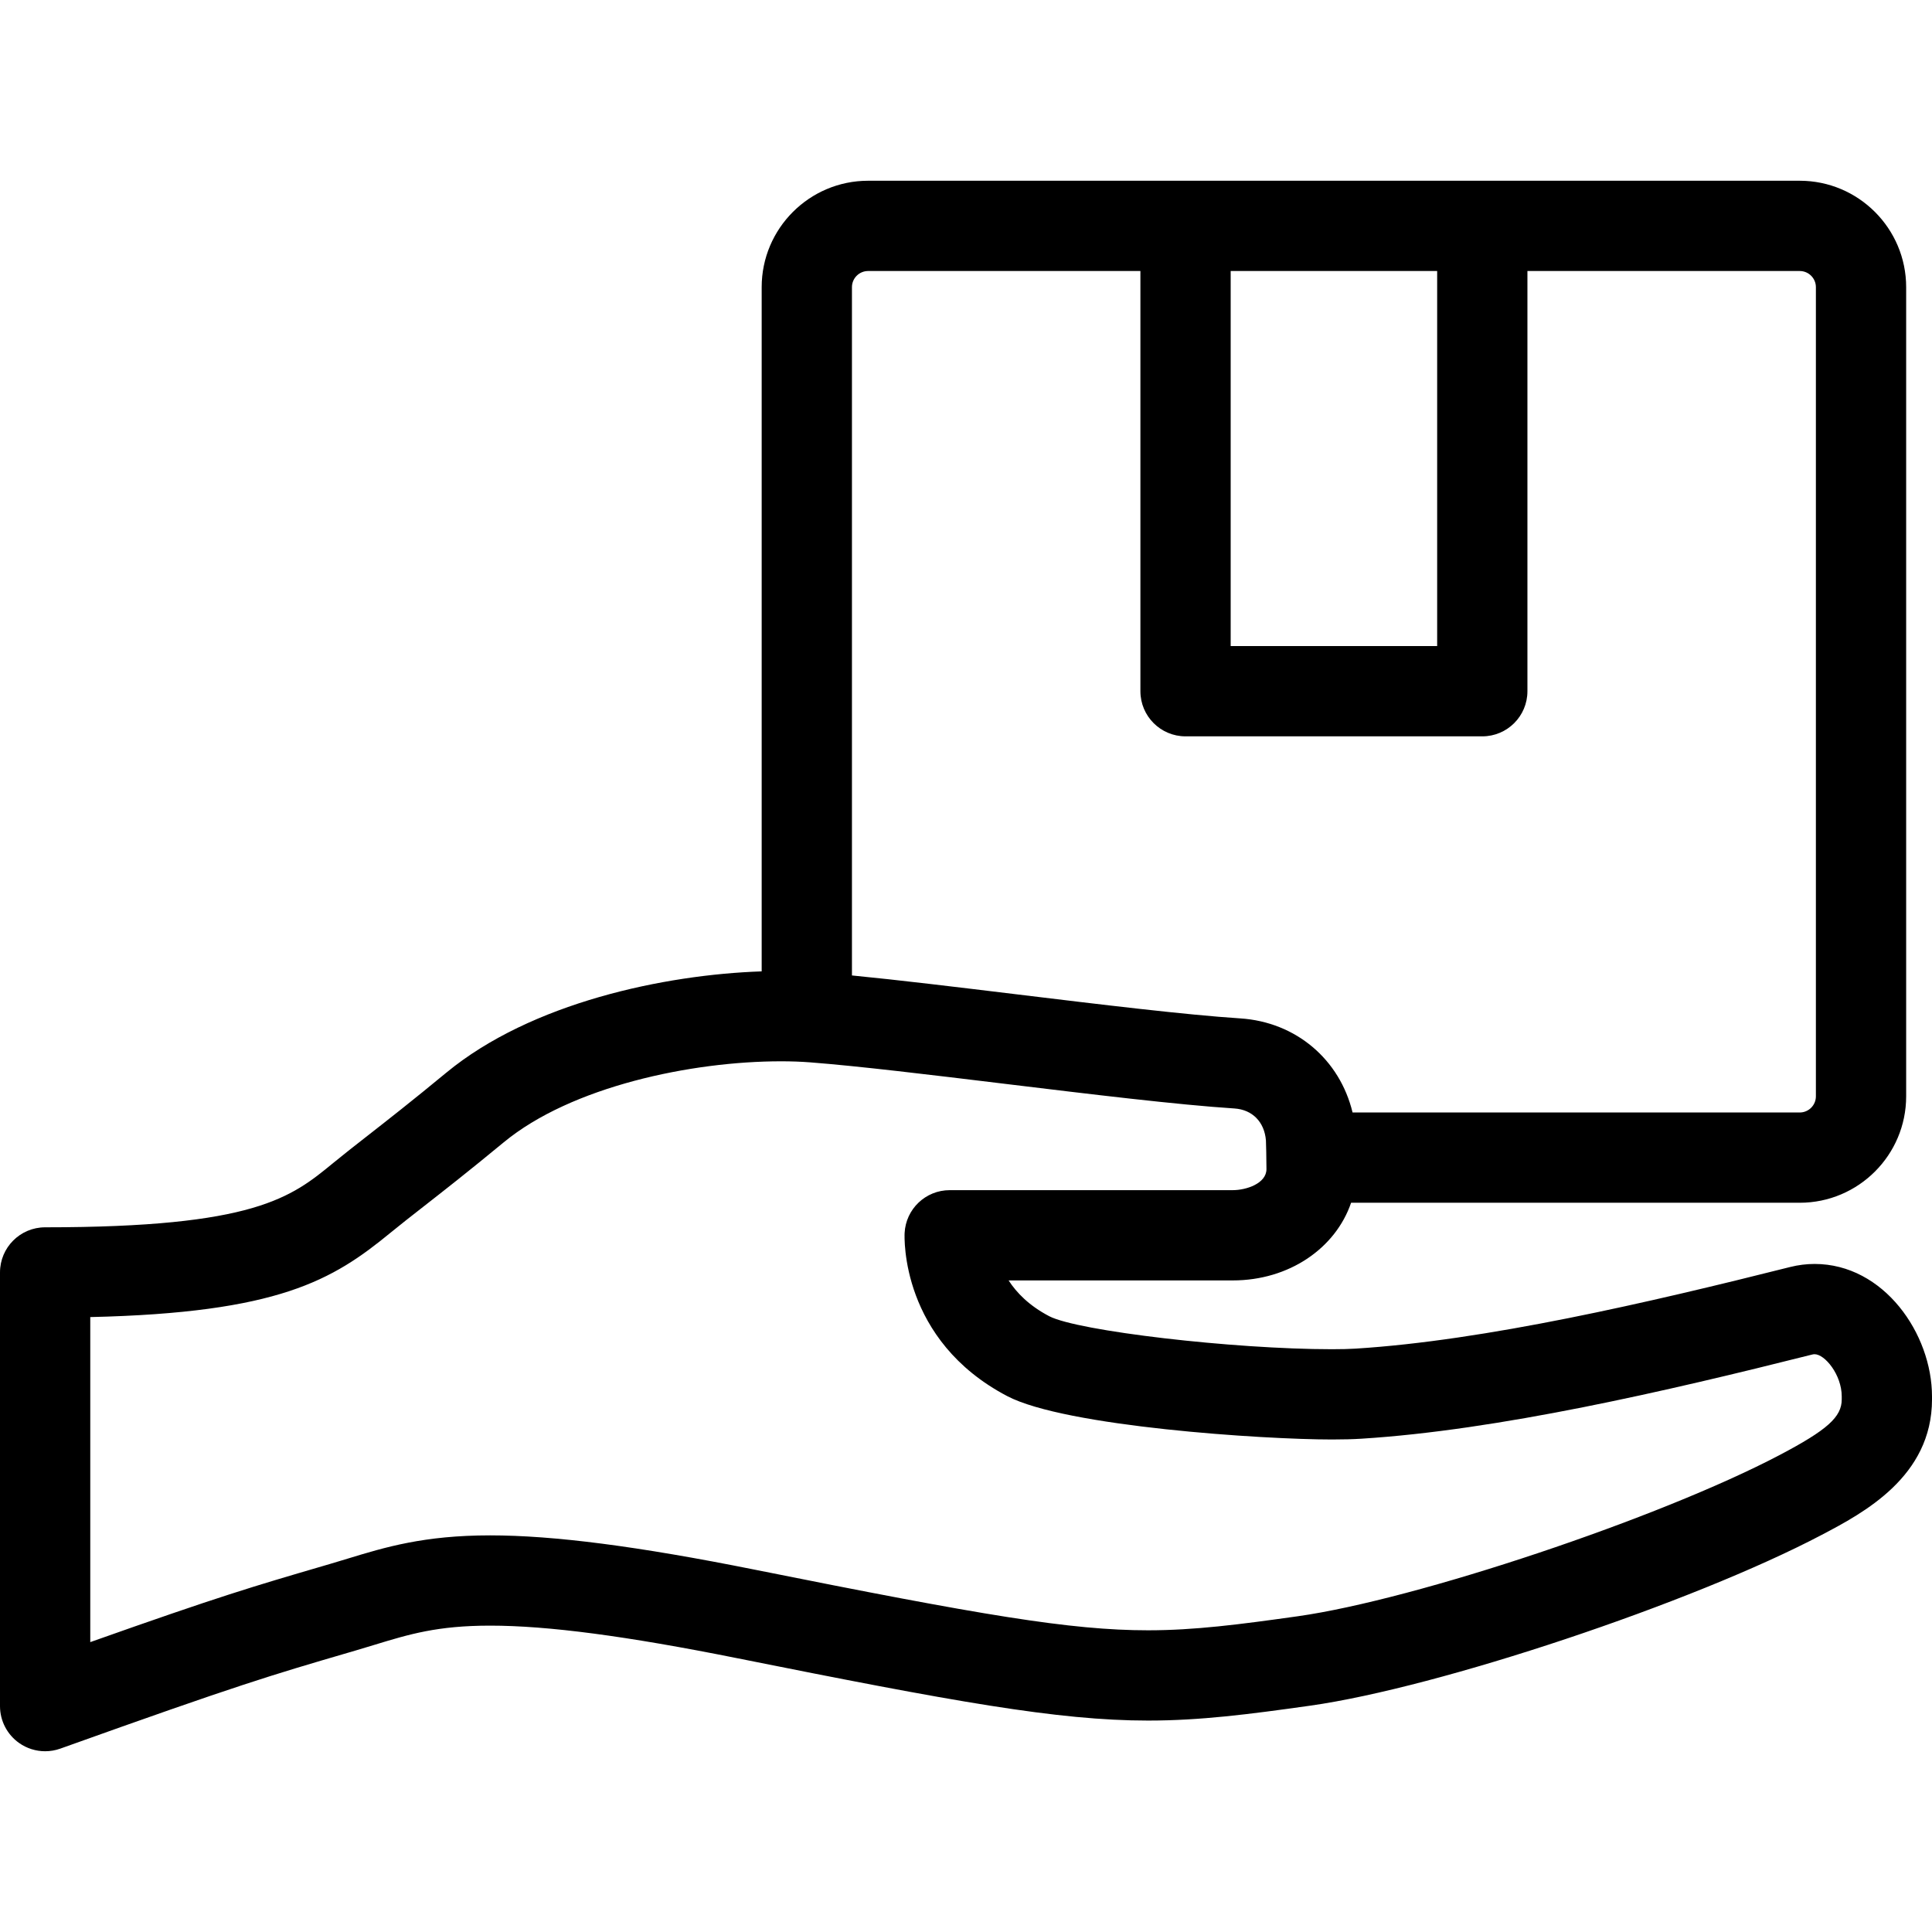
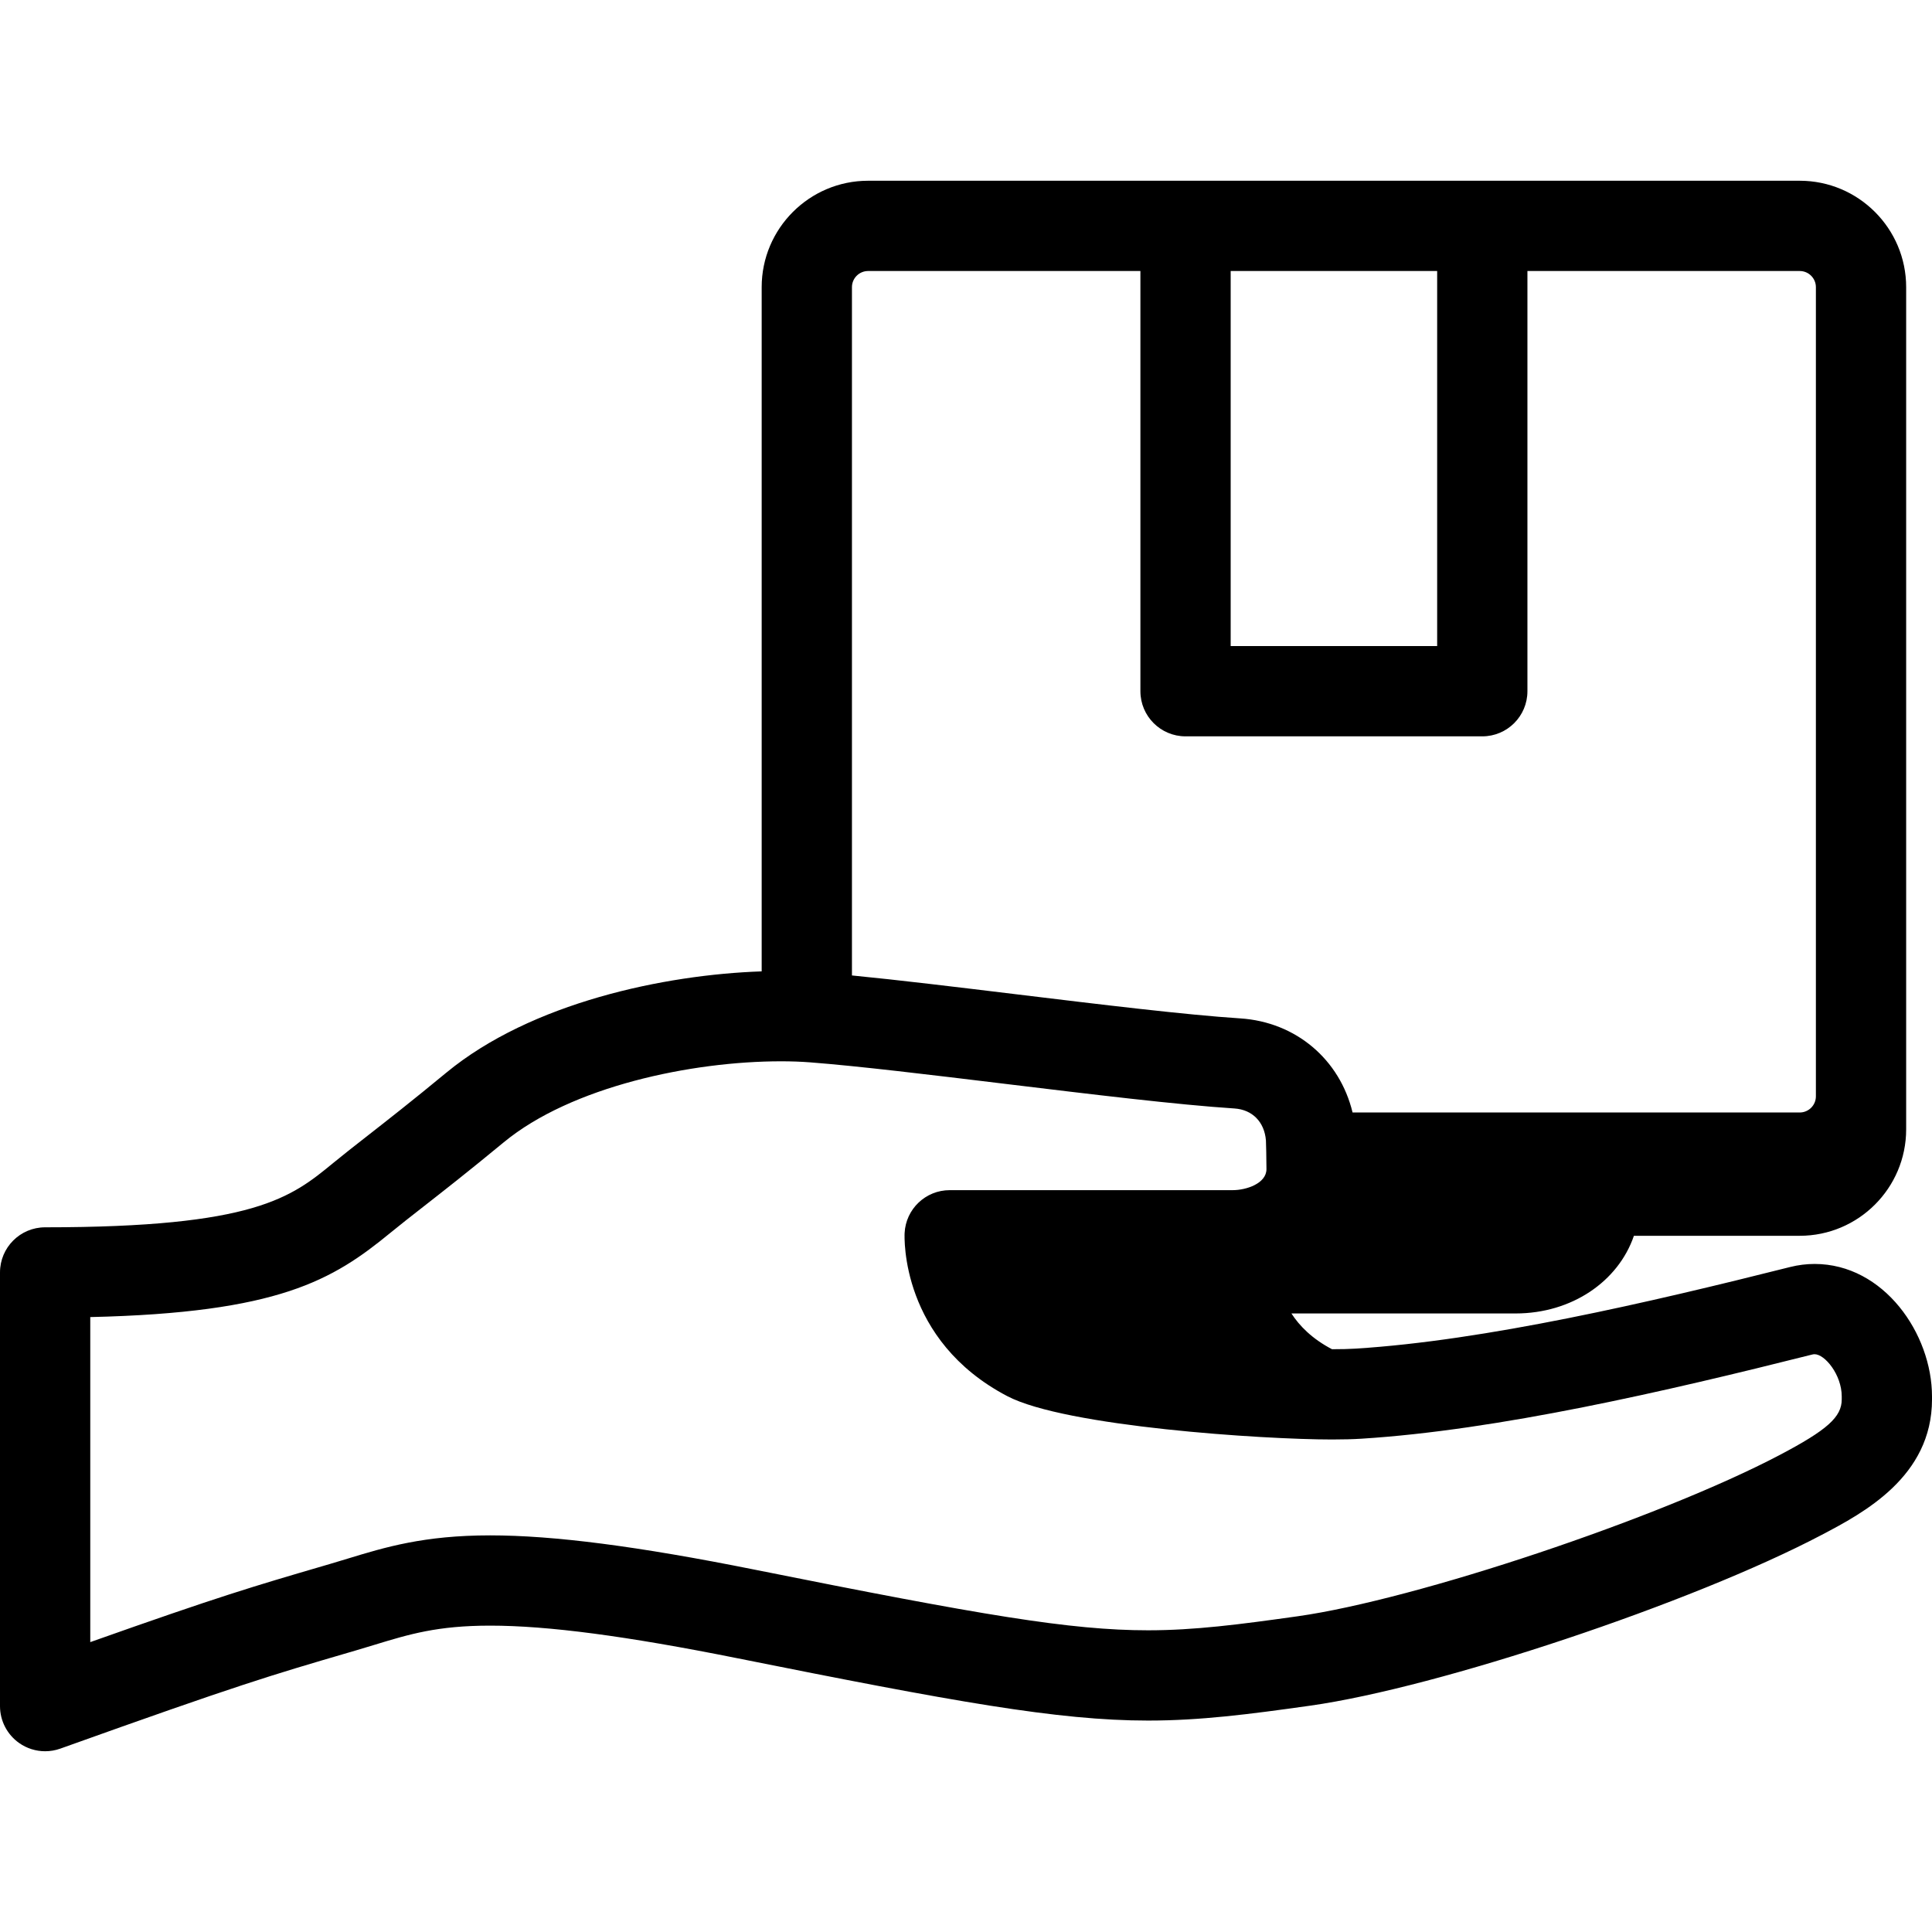
<svg xmlns="http://www.w3.org/2000/svg" fill="#000000" height="800px" width="800px" version="1.1" id="Capa_1" viewBox="0 0 492.272 492.272" xml:space="preserve">
-   <path d="M462.358,322.054c-2.084,0-4.18,0.262-6.229,0.778c-36.271,9.13-77.794,18.741-110.758,20.799  c-1.592,0.1-3.603,0.15-5.978,0.15c-25.118,0.001-64.851-4.641-72.06-8.417c-5.078-2.66-8.299-5.955-10.341-9.113h57.112  c14.351,0,26.18-8.179,30.154-19.79H458.57c14.953,0,27.118-12.165,27.118-27.118V73.172c0-14.953-12.165-27.118-27.118-27.118  l-237.378,0c-14.952,0-27.117,12.165-27.117,27.117v174.334c-24.67,0.834-58.712,7.93-80.399,25.845  c-8.712,7.196-14.994,12.105-20.042,16.049c-3.265,2.551-6.084,4.754-8.739,6.934c-10.707,8.792-19.955,16.384-73.395,16.384  c-6.352,0-11.5,5.149-11.5,11.5v110.5c0,3.741,1.82,7.249,4.879,9.403c1.965,1.383,4.282,2.097,6.622,2.097  c1.304,0,2.615-0.222,3.875-0.673c45.587-16.322,53.712-18.698,73.34-24.441l1.765-0.516c1.634-0.479,3.213-0.96,4.768-1.434  c9.052-2.761,16.201-4.942,29.635-4.942c14.686,0,34.658,2.632,62.858,8.282c55.195,11.059,81.786,15.906,104.766,15.906h0.001  c13.343,0,25.529-1.571,41.288-3.79c32.857-4.626,97.456-26.195,130.419-43.545c10.494-5.523,28.058-14.768,28.058-34.495v-0.749  C492.272,339.849,479.987,322.054,462.358,322.054z M313.574,69.055l52.613,0v95.566h-52.613V69.055z M221.192,69.055h69.382V176.12  c0,6.351,5.148,11.5,11.5,11.5h75.613c6.352,0,11.5-5.149,11.5-11.5V69.054h69.383c2.27,0,4.118,1.847,4.118,4.118v206.171  c0,2.271-1.848,4.118-4.118,4.118H344.633c-3.247-13.469-14.385-23.054-28.625-23.975c-13.76-0.89-35.651-3.545-56.822-6.114  c-15.455-1.875-30.223-3.665-42.11-4.827V73.172C217.075,70.902,218.922,69.055,221.192,69.055z M469.272,356.569  c0,4.477-3.685,7.781-15.77,14.143c-30.598,16.105-92.628,36.858-122.913,41.122c-14.825,2.088-26.234,3.566-38.081,3.565  c-19.761,0-42.362-3.859-100.249-15.457c-29.725-5.956-51.135-8.73-67.376-8.73c-16.863,0-26.768,3.022-36.345,5.943  c-1.475,0.45-2.97,0.906-4.519,1.359l-1.762,0.516c-17.63,5.158-26.189,7.662-59.258,19.381v-82.819  c47.961-1.101,61.711-9.349,76.489-21.482c2.44-2.003,5.158-4.126,8.306-6.586c5.157-4.03,11.576-9.045,20.529-16.44  c17.279-14.274,47.946-20.664,70.674-20.664c2.614,0,5.095,0.088,7.37,0.264c12.404,0.954,30.689,3.172,50.048,5.521  c21.485,2.607,43.703,5.302,58.107,6.234c4.577,0.296,7.657,3.438,8.035,8.155c0.052,0.799,0.111,4.463,0.134,7.295  c0,3.658-5.124,5.363-8.587,5.363H241.98c-6.13,0-11.182,4.808-11.486,10.93c-0.055,1.108-1.033,27.308,26.167,41.556  c14.811,7.759,65.186,11.043,82.732,11.043c2.851,0,5.345-0.065,7.411-0.195c34.833-2.175,77.649-12.064,114.939-21.45  c0.219-0.055,0.42-0.082,0.615-0.082c2.601,0,6.914,5.215,6.914,10.767V356.569z" />
+   <path d="M462.358,322.054c-2.084,0-4.18,0.262-6.229,0.778c-36.271,9.13-77.794,18.741-110.758,20.799  c-1.592,0.1-3.603,0.15-5.978,0.15c-5.078-2.66-8.299-5.955-10.341-9.113h57.112  c14.351,0,26.18-8.179,30.154-19.79H458.57c14.953,0,27.118-12.165,27.118-27.118V73.172c0-14.953-12.165-27.118-27.118-27.118  l-237.378,0c-14.952,0-27.117,12.165-27.117,27.117v174.334c-24.67,0.834-58.712,7.93-80.399,25.845  c-8.712,7.196-14.994,12.105-20.042,16.049c-3.265,2.551-6.084,4.754-8.739,6.934c-10.707,8.792-19.955,16.384-73.395,16.384  c-6.352,0-11.5,5.149-11.5,11.5v110.5c0,3.741,1.82,7.249,4.879,9.403c1.965,1.383,4.282,2.097,6.622,2.097  c1.304,0,2.615-0.222,3.875-0.673c45.587-16.322,53.712-18.698,73.34-24.441l1.765-0.516c1.634-0.479,3.213-0.96,4.768-1.434  c9.052-2.761,16.201-4.942,29.635-4.942c14.686,0,34.658,2.632,62.858,8.282c55.195,11.059,81.786,15.906,104.766,15.906h0.001  c13.343,0,25.529-1.571,41.288-3.79c32.857-4.626,97.456-26.195,130.419-43.545c10.494-5.523,28.058-14.768,28.058-34.495v-0.749  C492.272,339.849,479.987,322.054,462.358,322.054z M313.574,69.055l52.613,0v95.566h-52.613V69.055z M221.192,69.055h69.382V176.12  c0,6.351,5.148,11.5,11.5,11.5h75.613c6.352,0,11.5-5.149,11.5-11.5V69.054h69.383c2.27,0,4.118,1.847,4.118,4.118v206.171  c0,2.271-1.848,4.118-4.118,4.118H344.633c-3.247-13.469-14.385-23.054-28.625-23.975c-13.76-0.89-35.651-3.545-56.822-6.114  c-15.455-1.875-30.223-3.665-42.11-4.827V73.172C217.075,70.902,218.922,69.055,221.192,69.055z M469.272,356.569  c0,4.477-3.685,7.781-15.77,14.143c-30.598,16.105-92.628,36.858-122.913,41.122c-14.825,2.088-26.234,3.566-38.081,3.565  c-19.761,0-42.362-3.859-100.249-15.457c-29.725-5.956-51.135-8.73-67.376-8.73c-16.863,0-26.768,3.022-36.345,5.943  c-1.475,0.45-2.97,0.906-4.519,1.359l-1.762,0.516c-17.63,5.158-26.189,7.662-59.258,19.381v-82.819  c47.961-1.101,61.711-9.349,76.489-21.482c2.44-2.003,5.158-4.126,8.306-6.586c5.157-4.03,11.576-9.045,20.529-16.44  c17.279-14.274,47.946-20.664,70.674-20.664c2.614,0,5.095,0.088,7.37,0.264c12.404,0.954,30.689,3.172,50.048,5.521  c21.485,2.607,43.703,5.302,58.107,6.234c4.577,0.296,7.657,3.438,8.035,8.155c0.052,0.799,0.111,4.463,0.134,7.295  c0,3.658-5.124,5.363-8.587,5.363H241.98c-6.13,0-11.182,4.808-11.486,10.93c-0.055,1.108-1.033,27.308,26.167,41.556  c14.811,7.759,65.186,11.043,82.732,11.043c2.851,0,5.345-0.065,7.411-0.195c34.833-2.175,77.649-12.064,114.939-21.45  c0.219-0.055,0.42-0.082,0.615-0.082c2.601,0,6.914,5.215,6.914,10.767V356.569z" />
</svg>